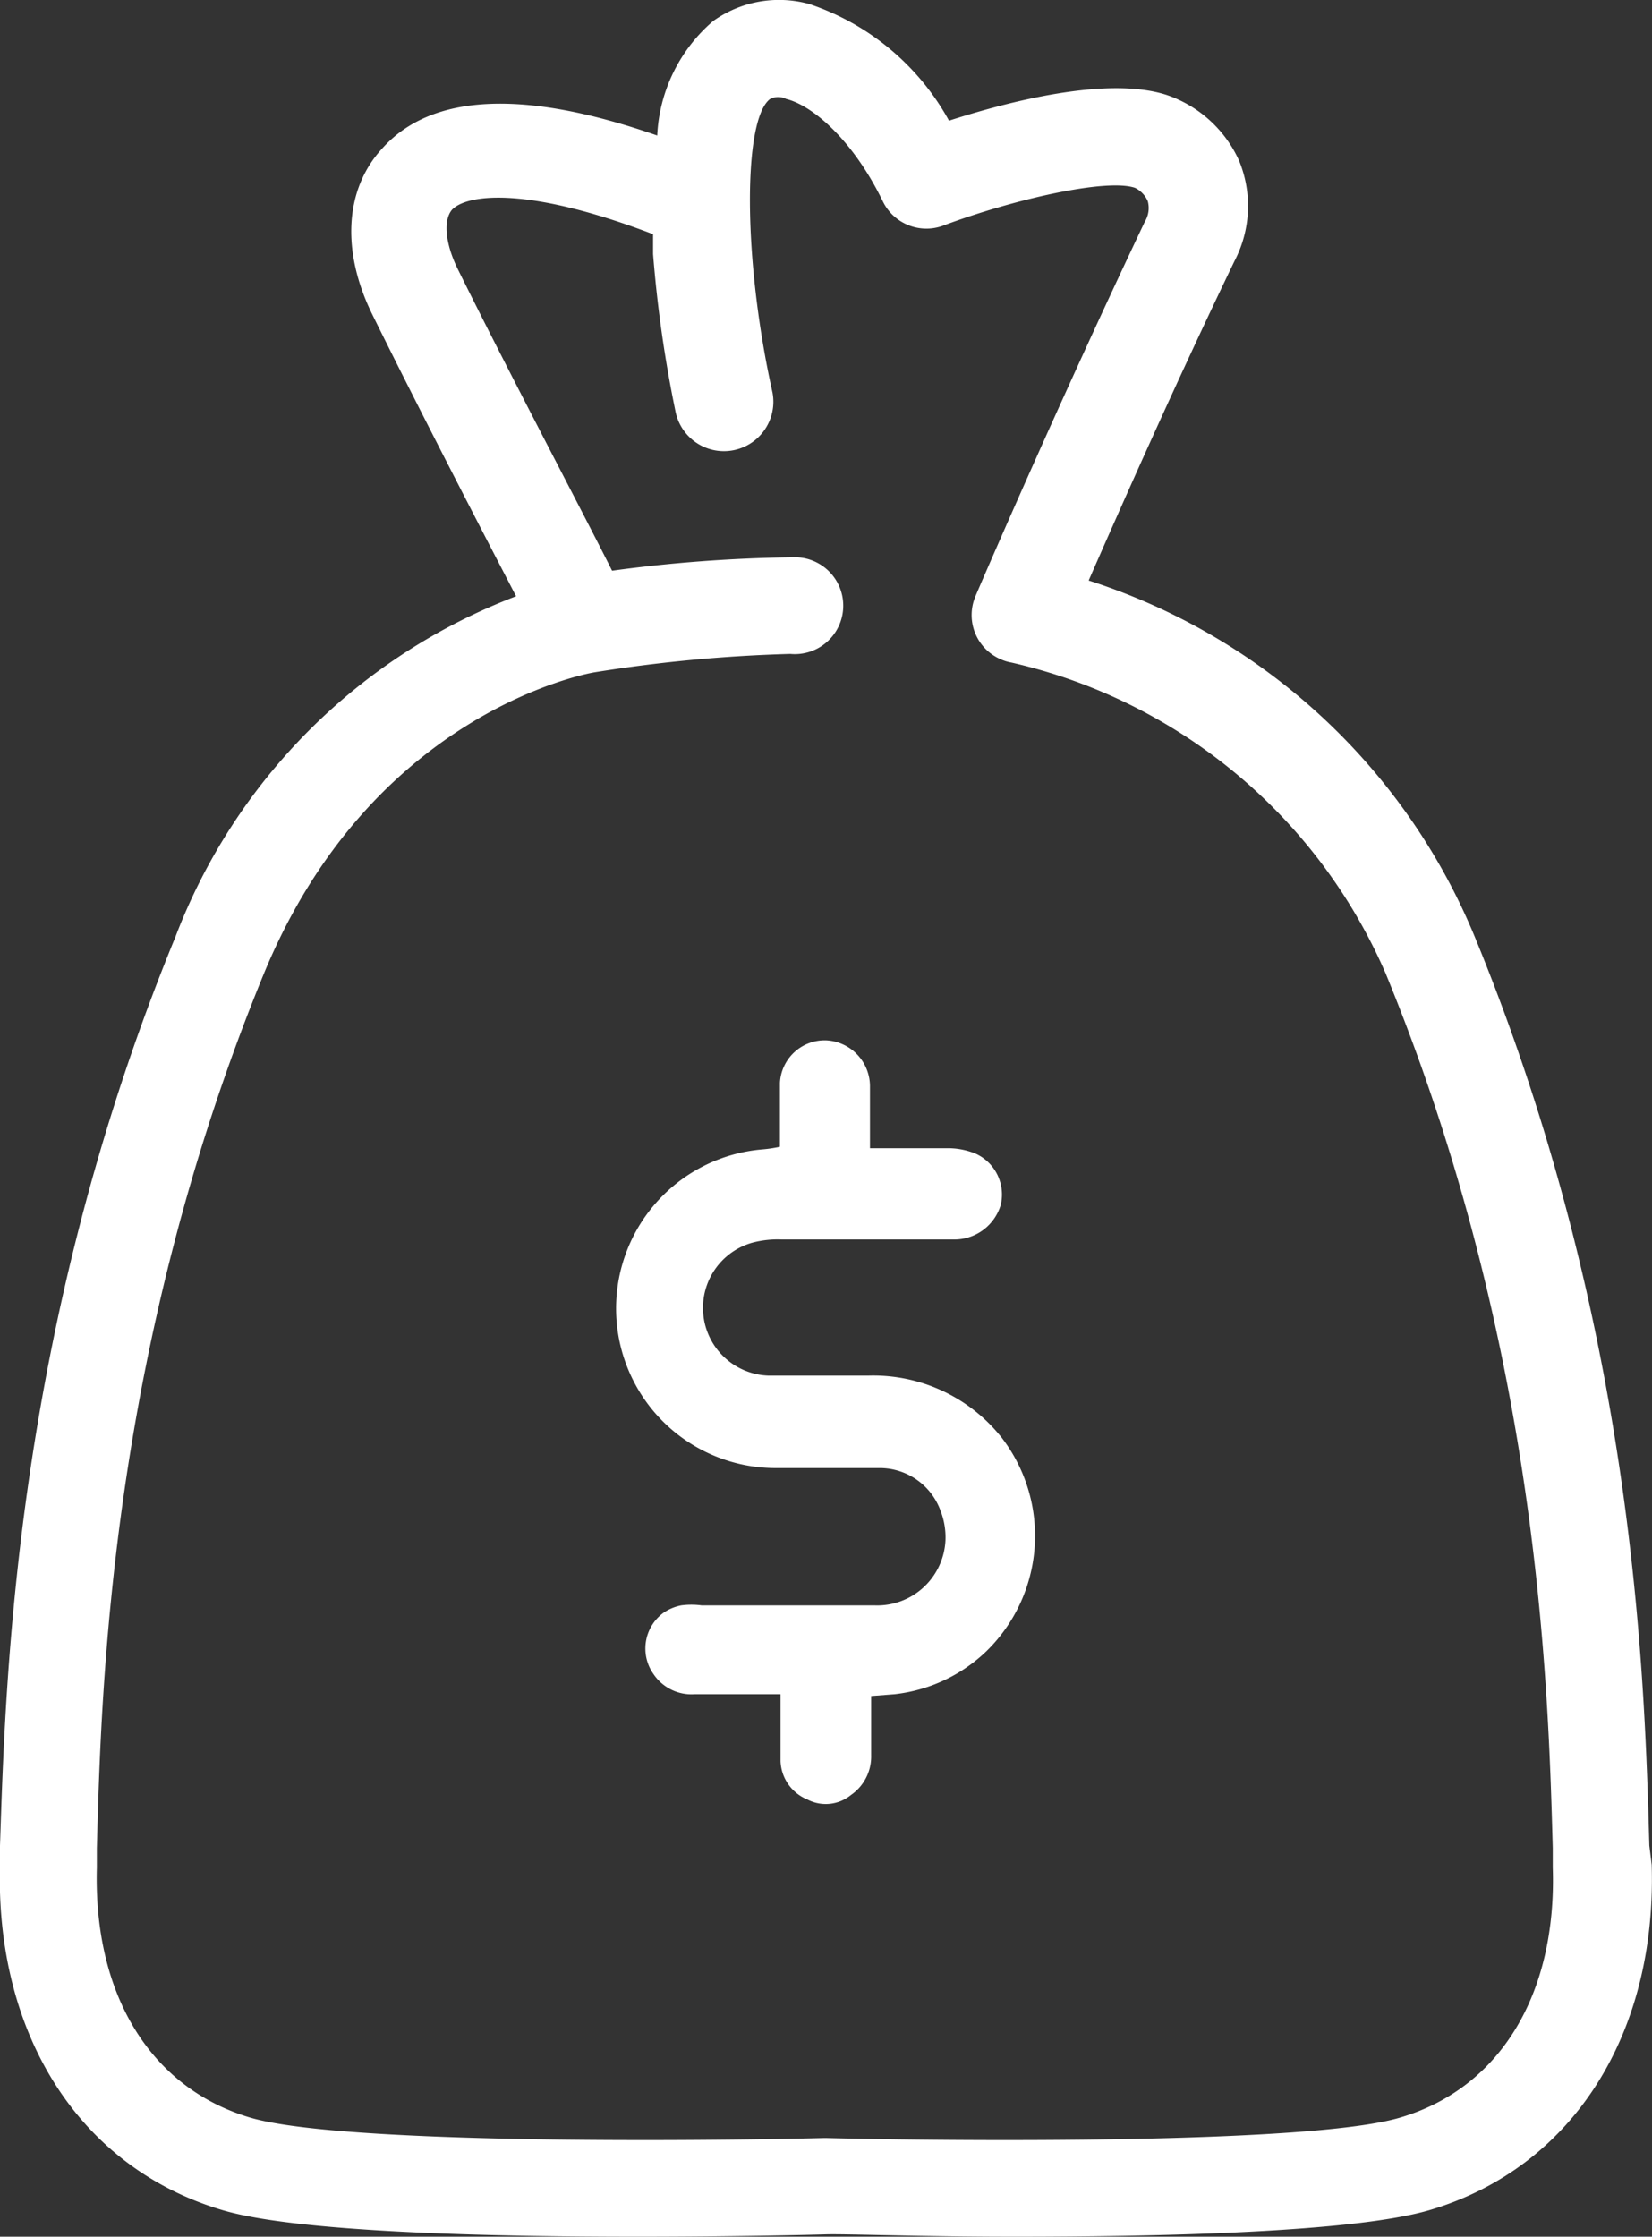
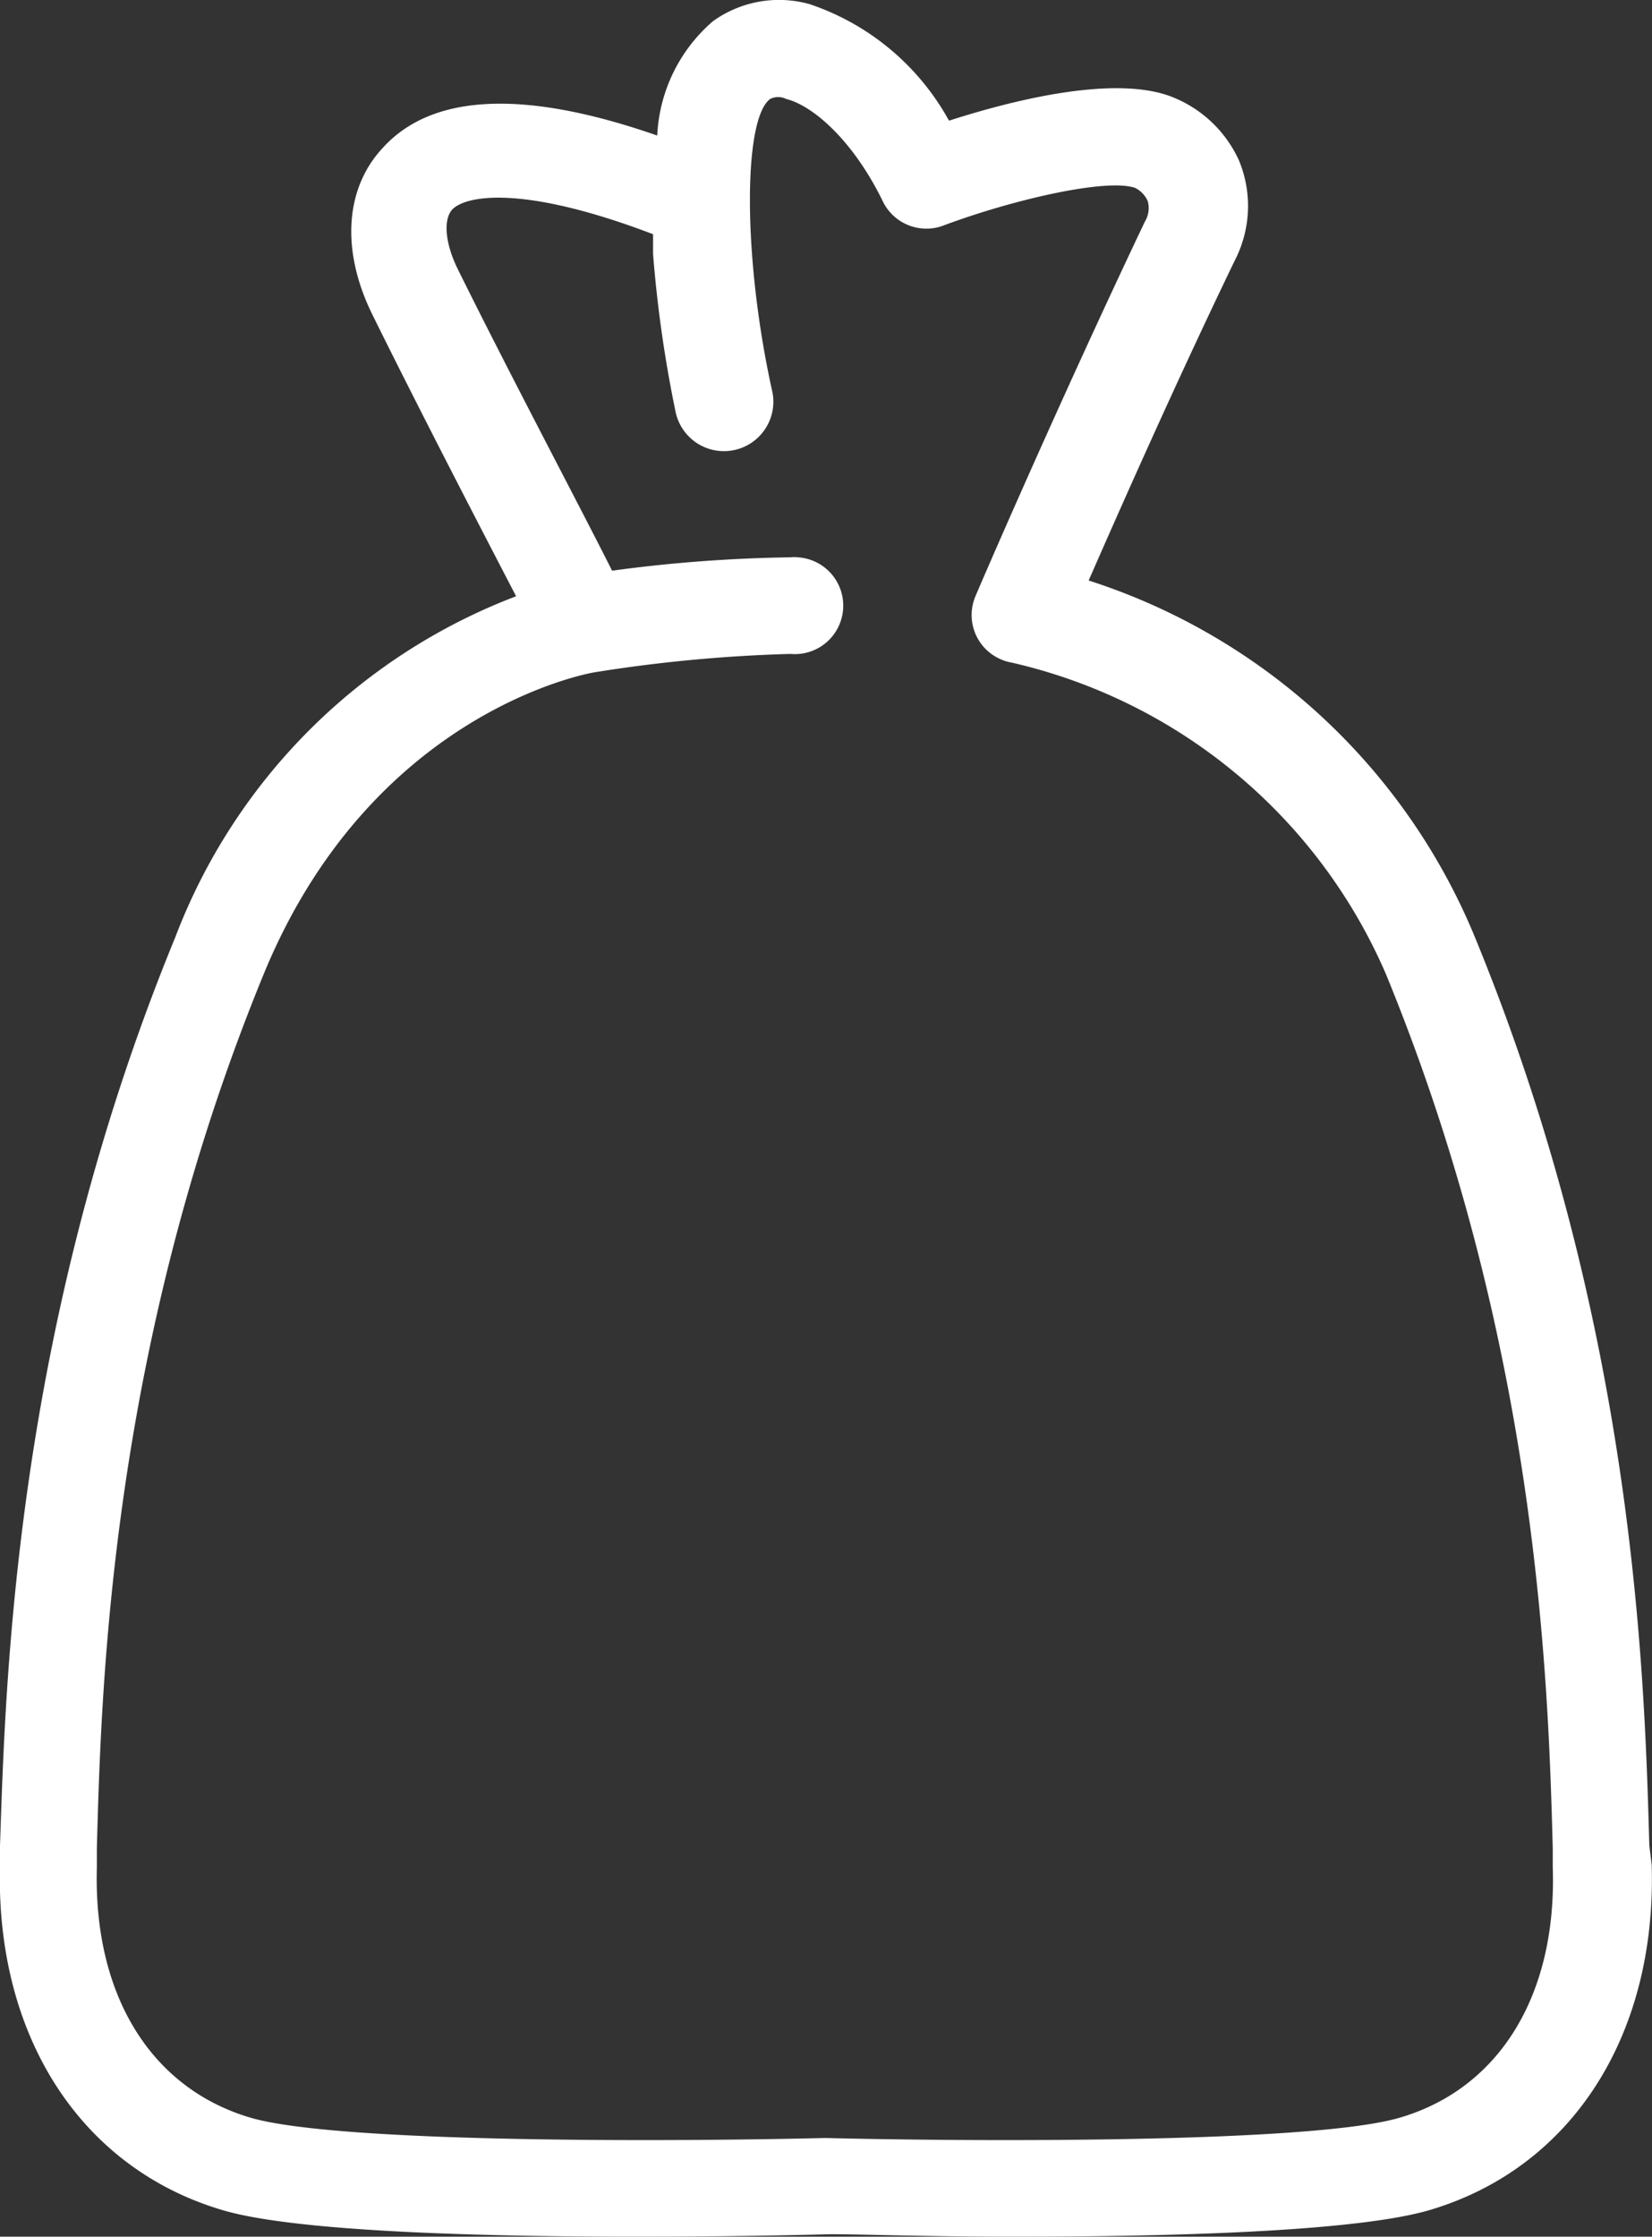
<svg xmlns="http://www.w3.org/2000/svg" viewBox="0 0 55.6 75.25">
  <rect x="0" y="0" width="55.6" height="75.25" fill="#333333" stroke="none" />
  <defs>
    <style>.cls-1{fill:#fff;}</style>
  </defs>
  <g id="Layer_2" data-name="Layer 2">
    <g id="Layer_1-2" data-name="Layer 1">
      <g id="Layer_2-2" data-name="Layer 2">
        <g id="Layer_1-2-2" data-name="Layer 1-2">
          <path class="cls-1" d="M55.51,62.09c-.16-5.65-.47-17.43-5.87-30.56a21,21,0,0,0-13-12c1-2.28,2.86-6.5,4.91-10.75a4,4,0,0,0,.15-3.38A4.13,4.13,0,0,0,39.28,3.2c-2-.66-5.38.23-7.34.86A8.41,8.41,0,0,0,27.25.14,3.81,3.81,0,0,0,24,.71a5.4,5.4,0,0,0-1.88,3.85C17.64,3,14.52,3.14,12.86,5c-1.26,1.37-1.38,3.46-.32,5.6,1.6,3.24,3.66,7.21,4.83,9.46A19.81,19.81,0,0,0,5.9,31.53C.5,44.67.19,56.44,0,62.1v.64c-.16,5.74,2.7,10.19,7.47,11.61,2.49.75,9,.9,14,.9,3.1,0,5.63-.06,6.33-.08s3.23.08,6.33.08c5,0,11.47-.15,14-.9,4.77-1.42,7.63-5.87,7.46-11.61Zm-8.38,9.15c-3,.9-15,.8-19.32.69h-.08c-4.35.11-16.3.21-19.32-.69-3.35-1-5.27-4.14-5.15-8.41v-.65c.15-5.46.45-16.83,5.62-29.42C12.49,24,19.71,22.67,20,22.62A50.14,50.14,0,0,1,26.6,22a1.63,1.63,0,1,0,.25-3.25,1,1,0,0,0-.25,0,49.33,49.33,0,0,0-6,.45c-1-2-3.4-6.52-5.19-10.14-.42-.85-.5-1.64-.2-2,.45-.49,2.39-.85,6.77.82v.67a42.58,42.58,0,0,0,.75,5.27A1.65,1.65,0,0,0,26,13.21c-1-4.48-1-9.2-.08-9.88a.6.6,0,0,1,.54,0c.89.22,2.25,1.38,3.26,3.46a1.63,1.63,0,0,0,2,.81c2.34-.88,5.51-1.61,6.48-1.28a.9.9,0,0,1,.43.45.88.88,0,0,1-.1.69c-3,6.31-5.68,12.54-5.7,12.6a1.62,1.62,0,0,0,.85,2.12,1.5,1.5,0,0,0,.36.11A18.12,18.12,0,0,1,46.64,32.76c5.17,12.58,5.47,24,5.62,29.42v.65C52.4,67.1,50.48,70.25,47.13,71.24Z" />
-           <path class="cls-1" d="M29.32,57.06v2a1.57,1.57,0,0,1-.68,1.33,1.34,1.34,0,0,1-1.47.15,1.45,1.45,0,0,1-.9-1.29V57h-2.9A1.54,1.54,0,0,1,22,56.33a1.49,1.49,0,0,1,.33-2.07,1.59,1.59,0,0,1,.6-.25,2.58,2.58,0,0,1,.68,0h5.81a2.3,2.3,0,0,0,2.4-2.17,2.47,2.47,0,0,0-.16-1,2.18,2.18,0,0,0-2.06-1.45H26.19a5.37,5.37,0,0,1-.54-10.72,4.39,4.39,0,0,0,.6-.09V36.43A1.51,1.51,0,0,1,27.8,35a1.55,1.55,0,0,1,1.48,1.53v2.1h2.55a2.46,2.46,0,0,1,1,.18,1.51,1.51,0,0,1,.85,1.73,1.63,1.63,0,0,1-1.57,1.16h-5.8a3.34,3.34,0,0,0-1,.11,2.28,2.28,0,0,0,.55,4.47h3.37a5.51,5.51,0,0,1,4.5,2.11,5.42,5.42,0,0,1-.55,7.18A5.3,5.3,0,0,1,30.1,57Z" />
        </g>
      </g>
    </g>
  </g>
</svg>